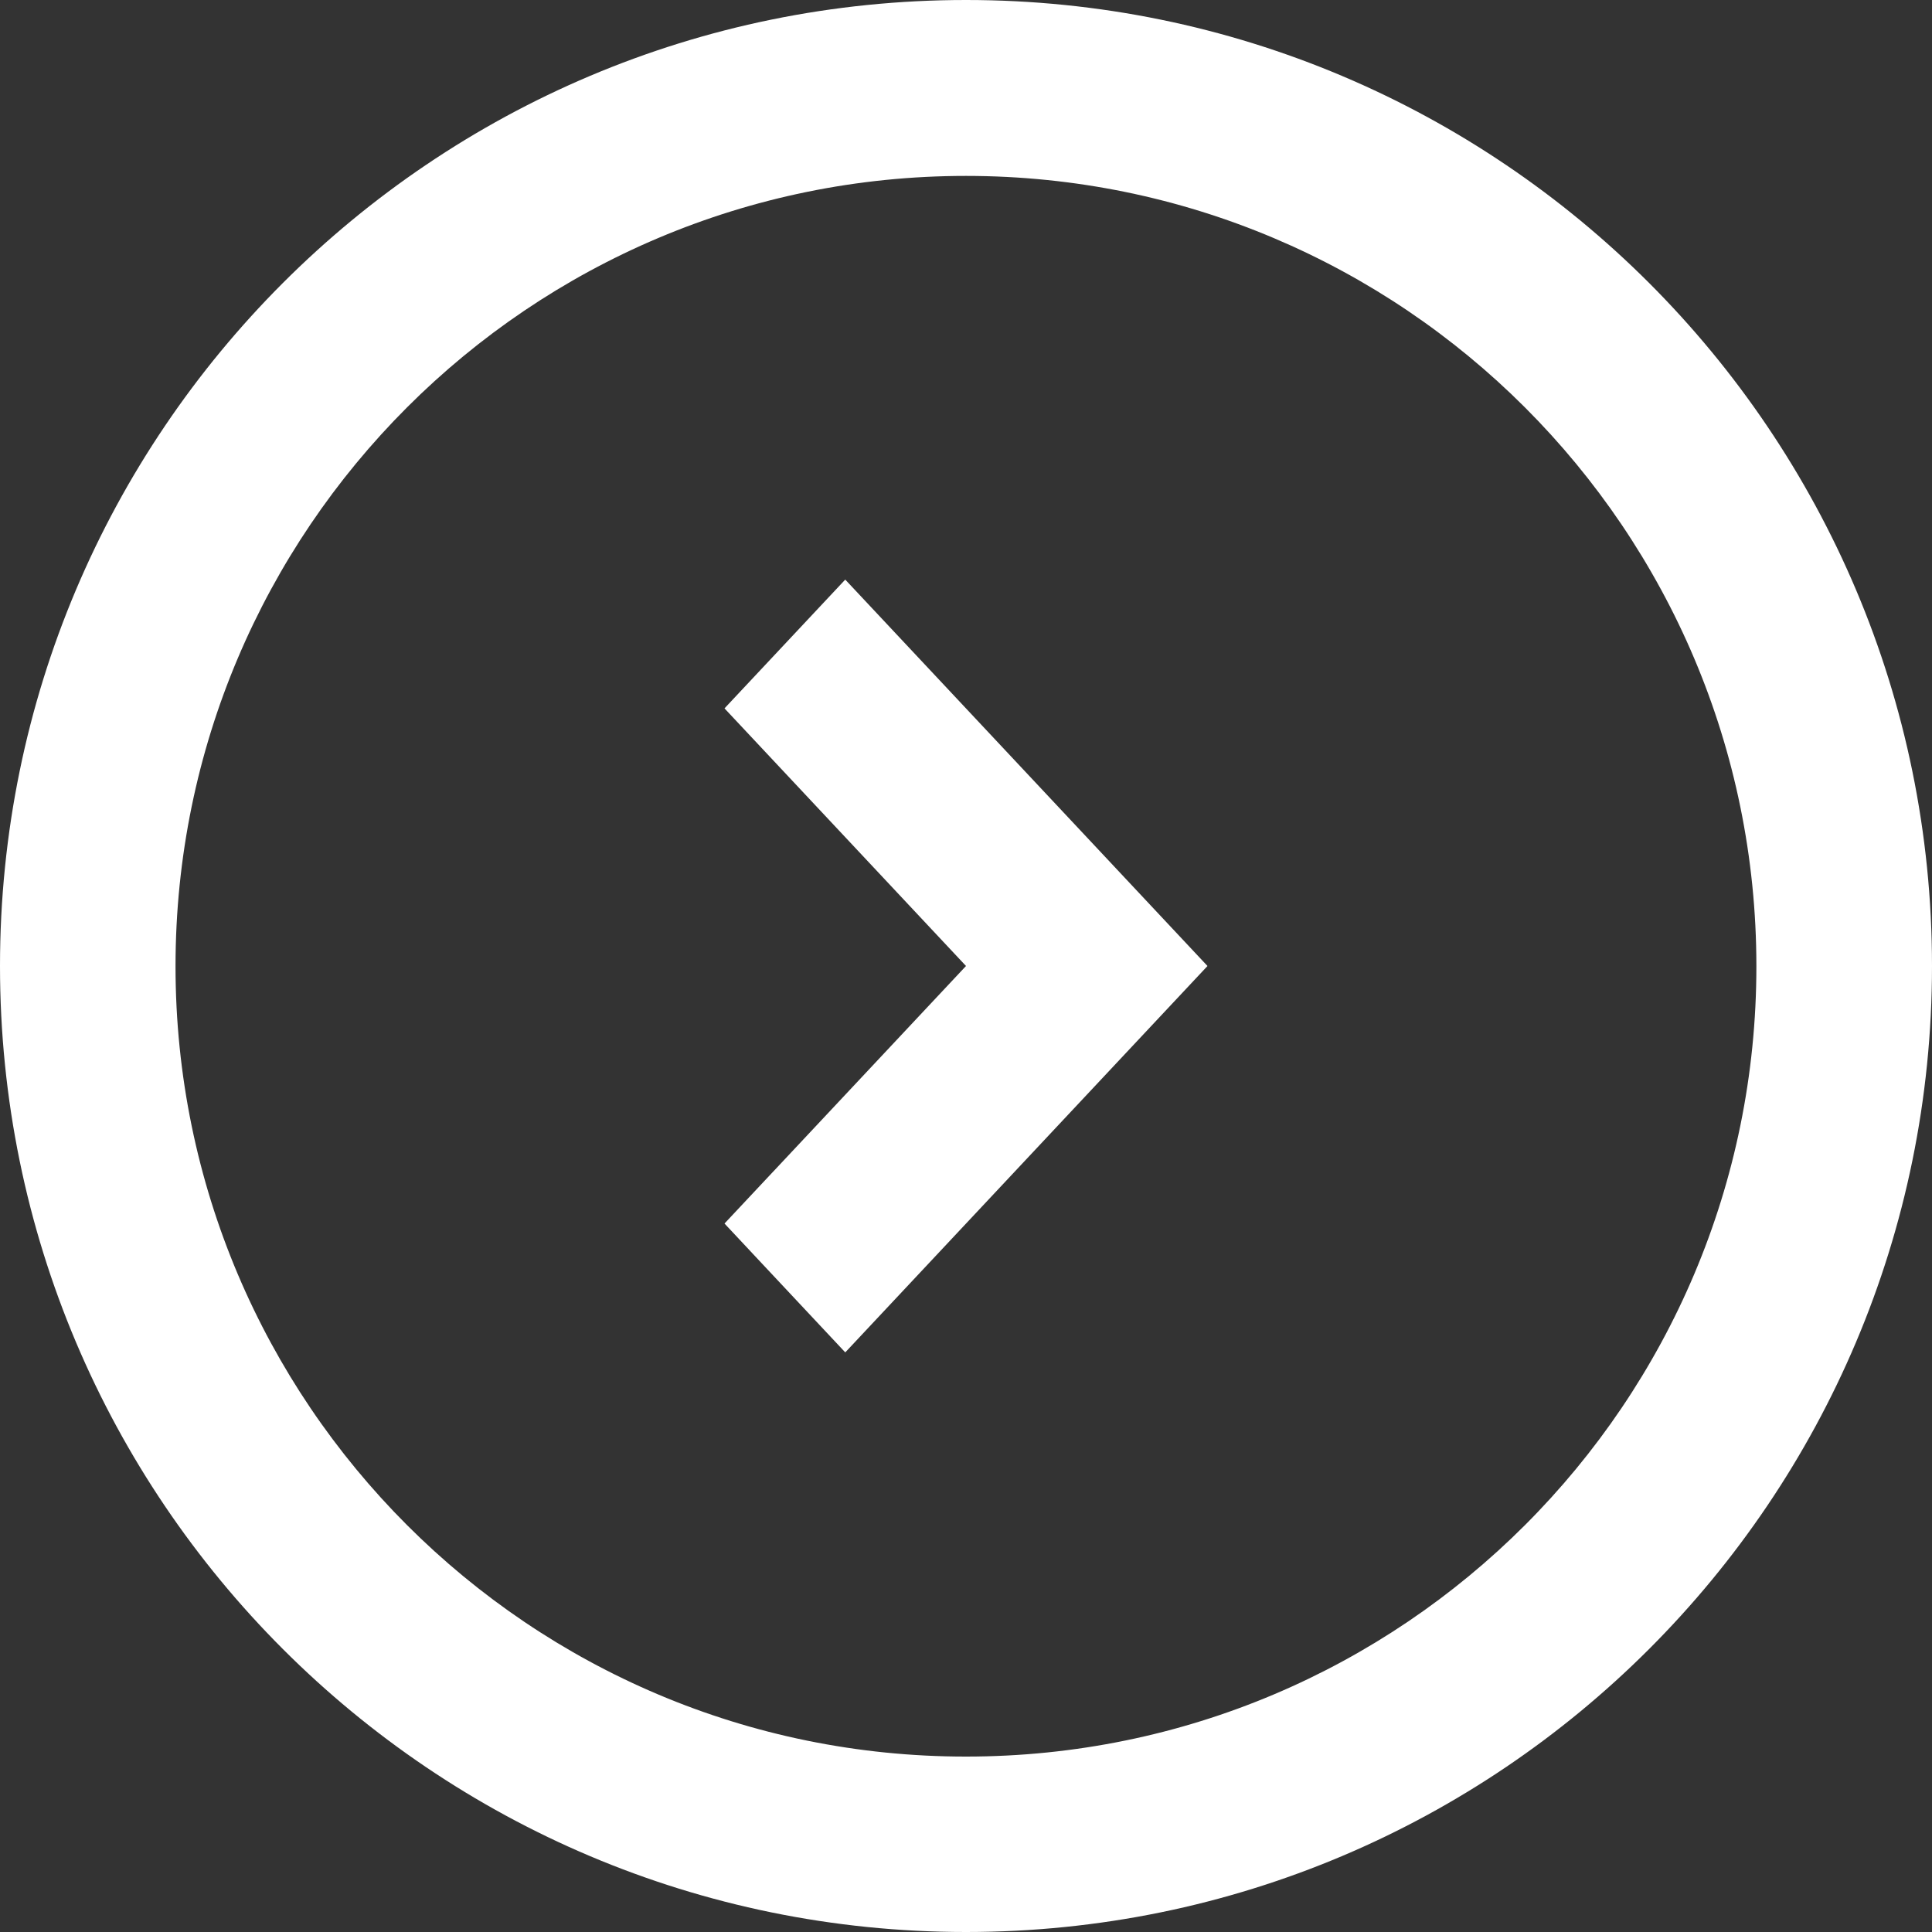
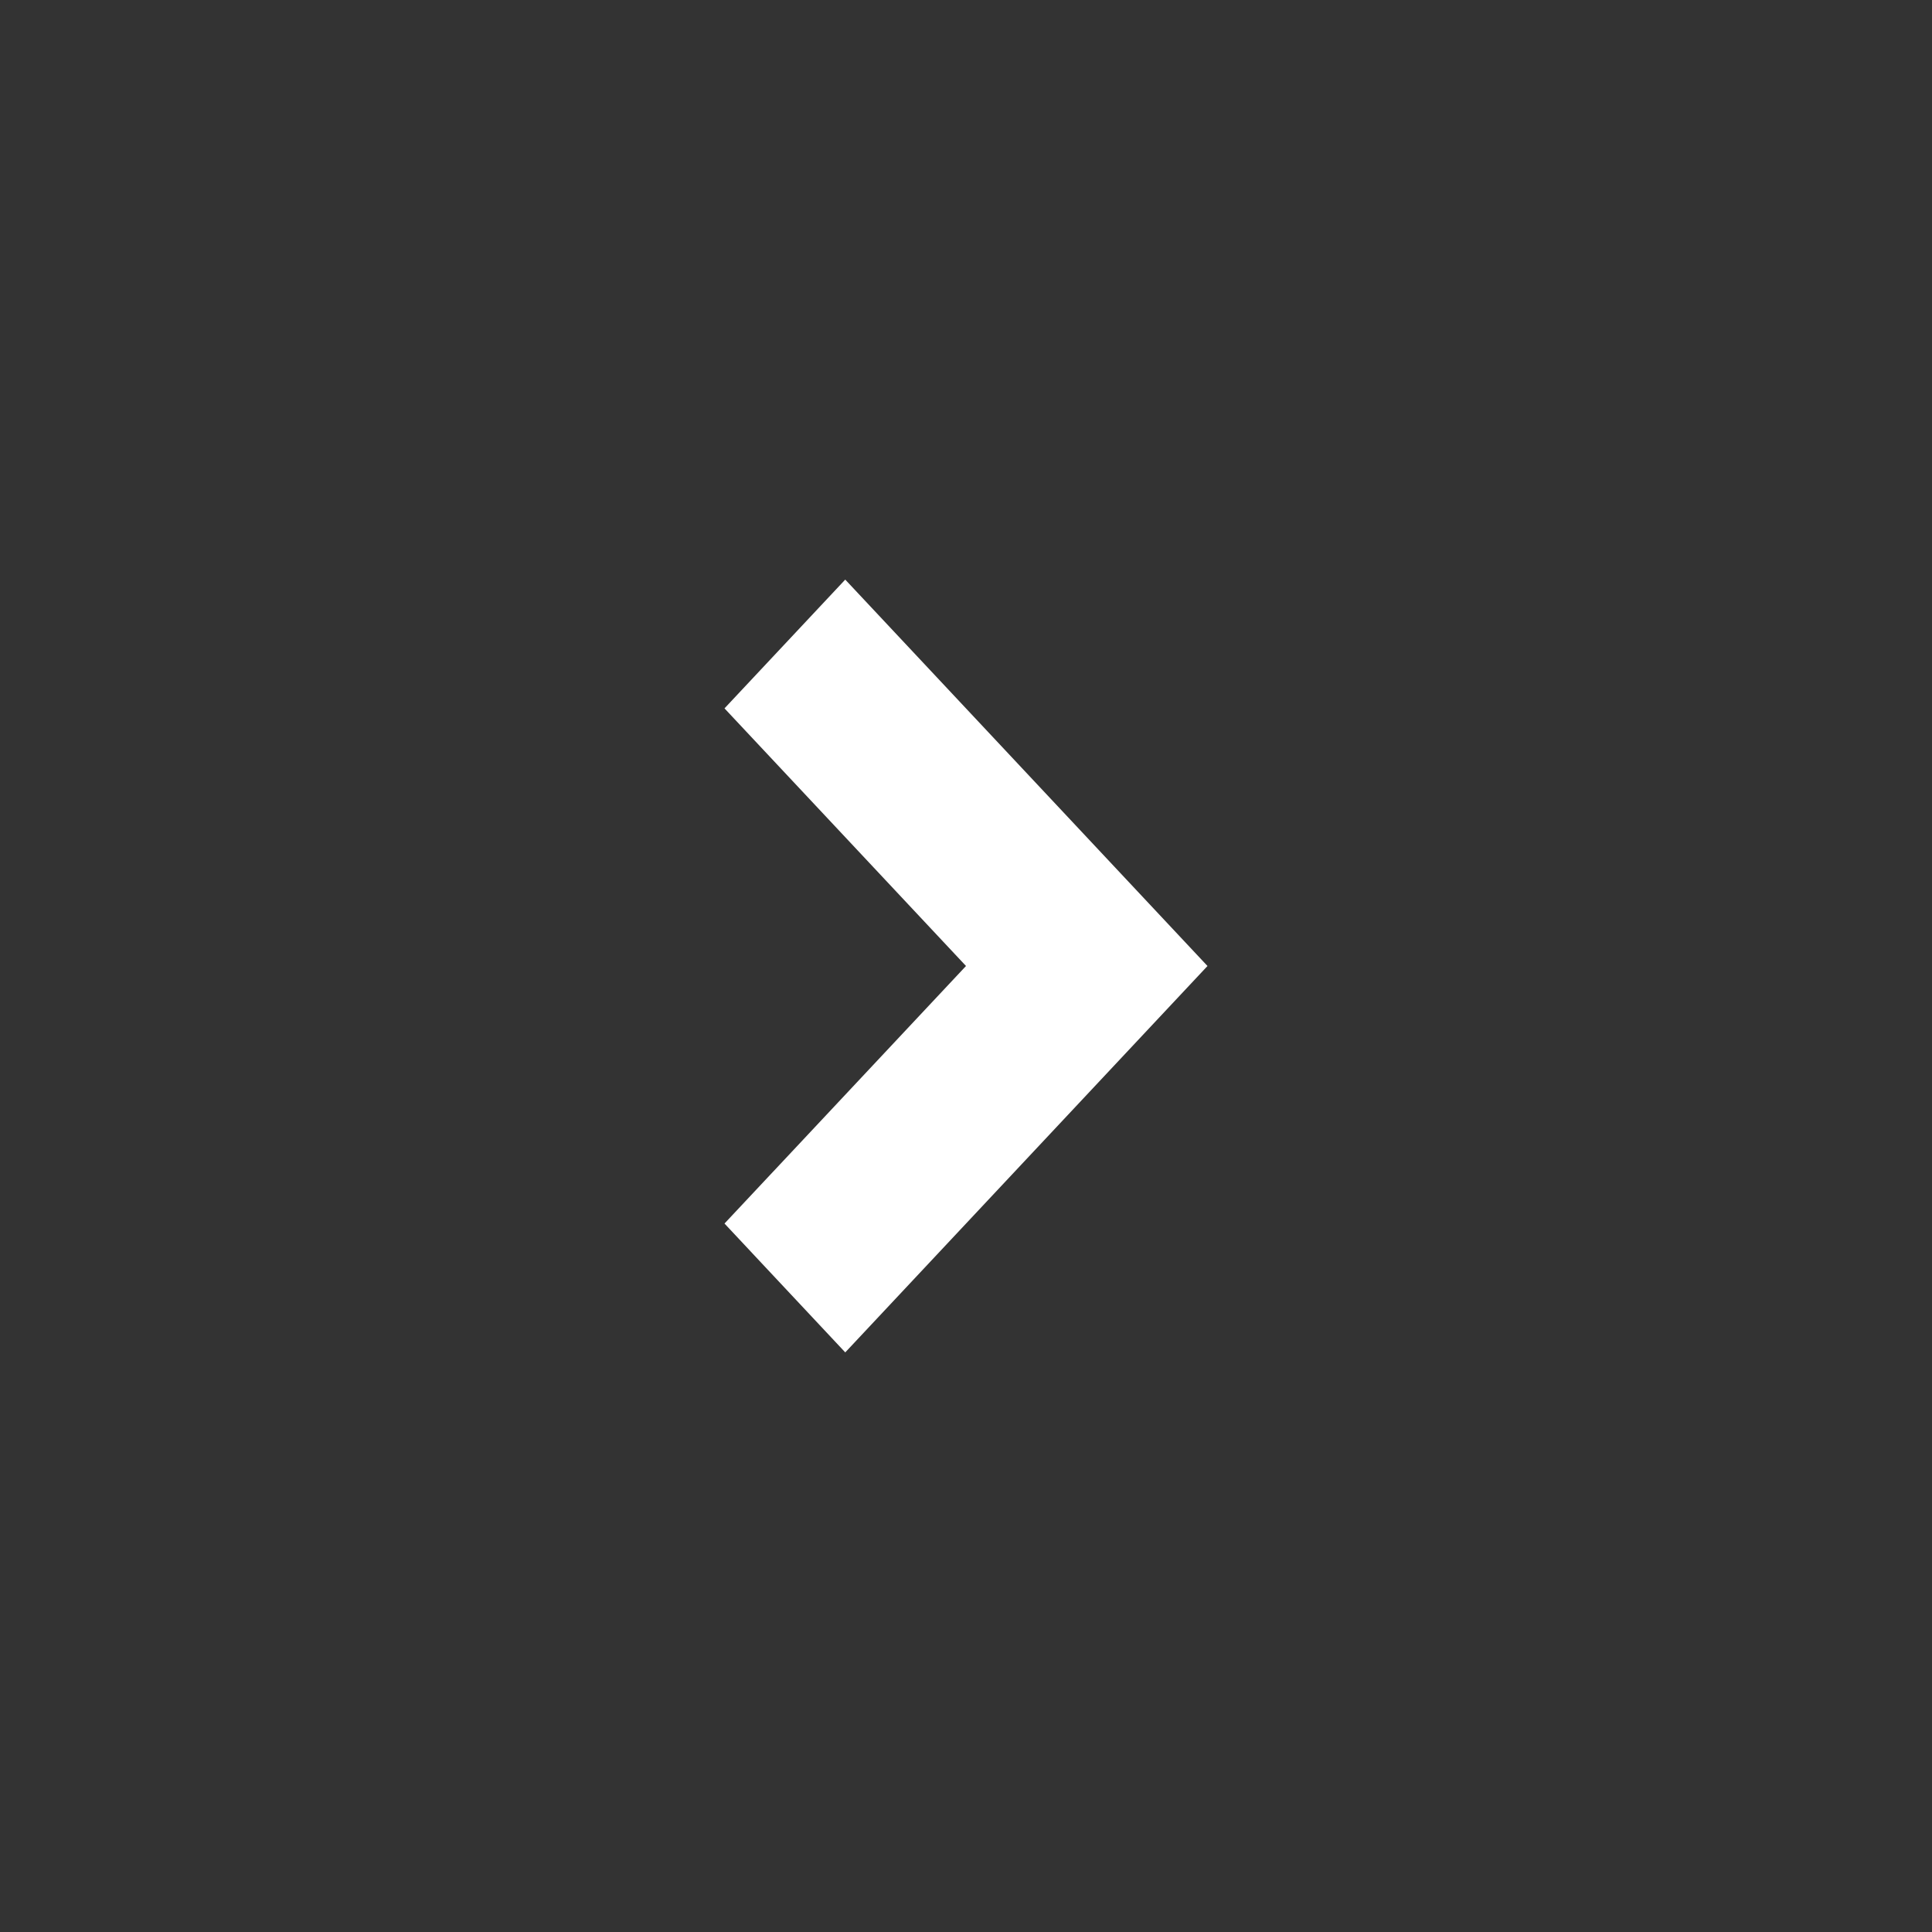
<svg xmlns="http://www.w3.org/2000/svg" version="1.1" id="Layer_1" x="0px" y="0px" width="20px" height="20px" viewBox="0 0 20 20" enable-background="new 0 0 20 20" xml:space="preserve">
  <rect x="0" y="0" width="20" height="20" fill="#333333" stroke="none" />
  <path fill="#FFFFFF" d="M8.75,14L7.5,12.666L10,10L7.5,7.333L8.75,6l3.75,4L8.75,14z" />
-   <path fill="#FFFFFF" d="M10,0C4.477,0,0,4.477,0,10c0,5.524,4.477,10,10,10c5.523,0,10-4.477,10-10C20,4.477,15.523,0,10,0z   M10.001,18.184c-4.519,0.002-8.183-3.662-8.184-8.18c0-0.001,0-0.002,0-0.003c0.001-4.519,3.665-8.181,8.184-8.18  c4.519,0.001,8.181,3.663,8.181,8.18C18.184,14.52,14.521,18.184,10.001,18.184z" />
</svg>